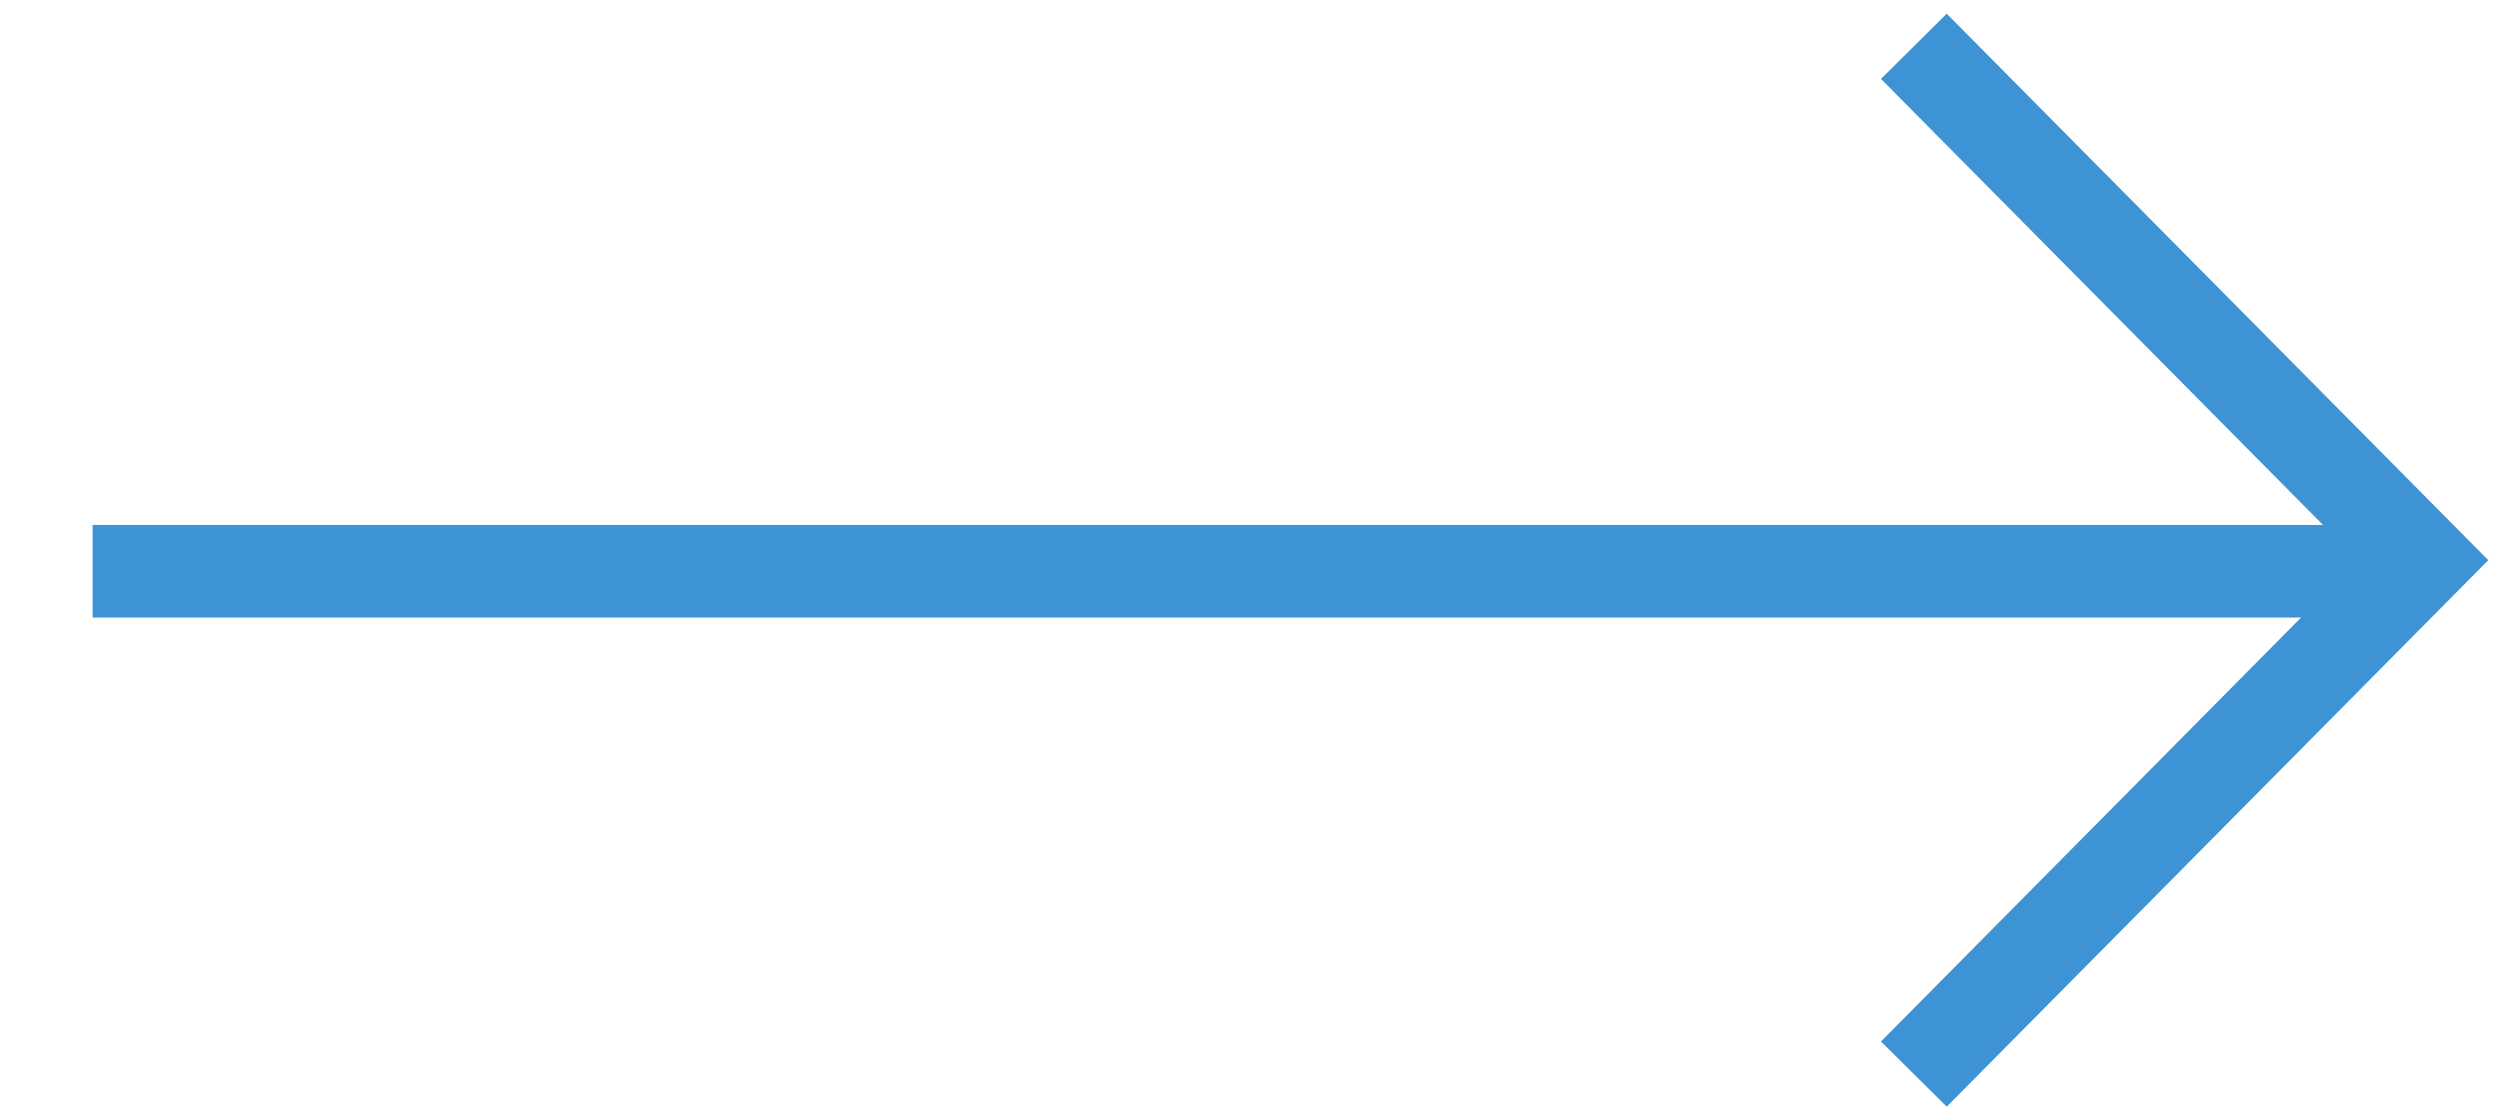
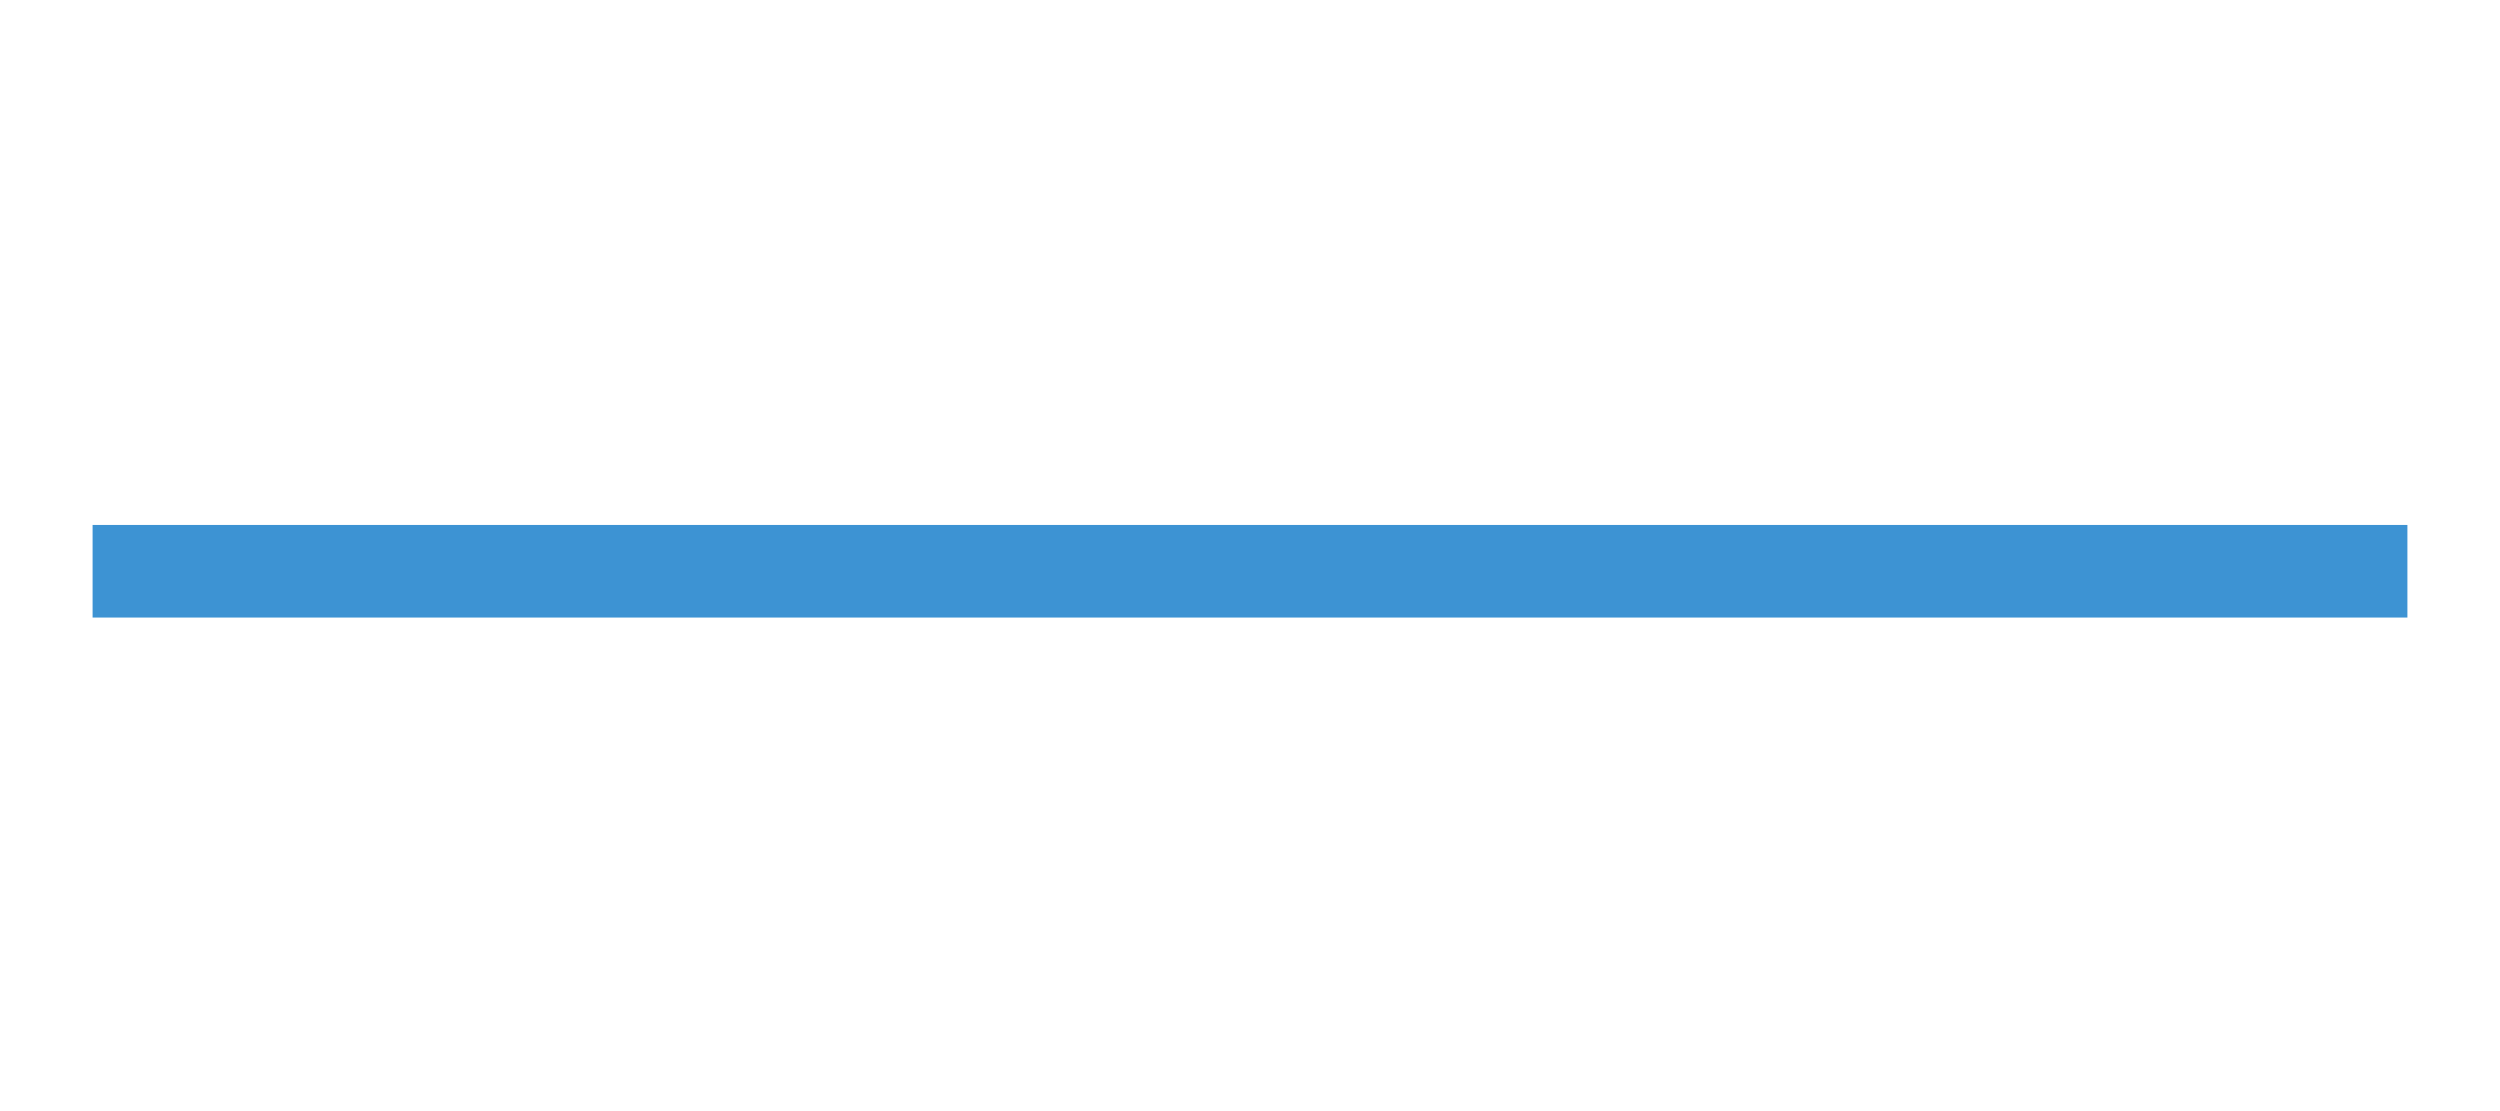
<svg xmlns="http://www.w3.org/2000/svg" width="54" height="24" viewBox="0 0 54 24" fill="none">
-   <path d="M41.339 1L52.339 12.1L41.339 23.2" stroke="#3D93D3" stroke-width="2" />
  <path d="M52 12.339L2 12.339" stroke="#3D93D3" stroke-width="2" />
</svg>